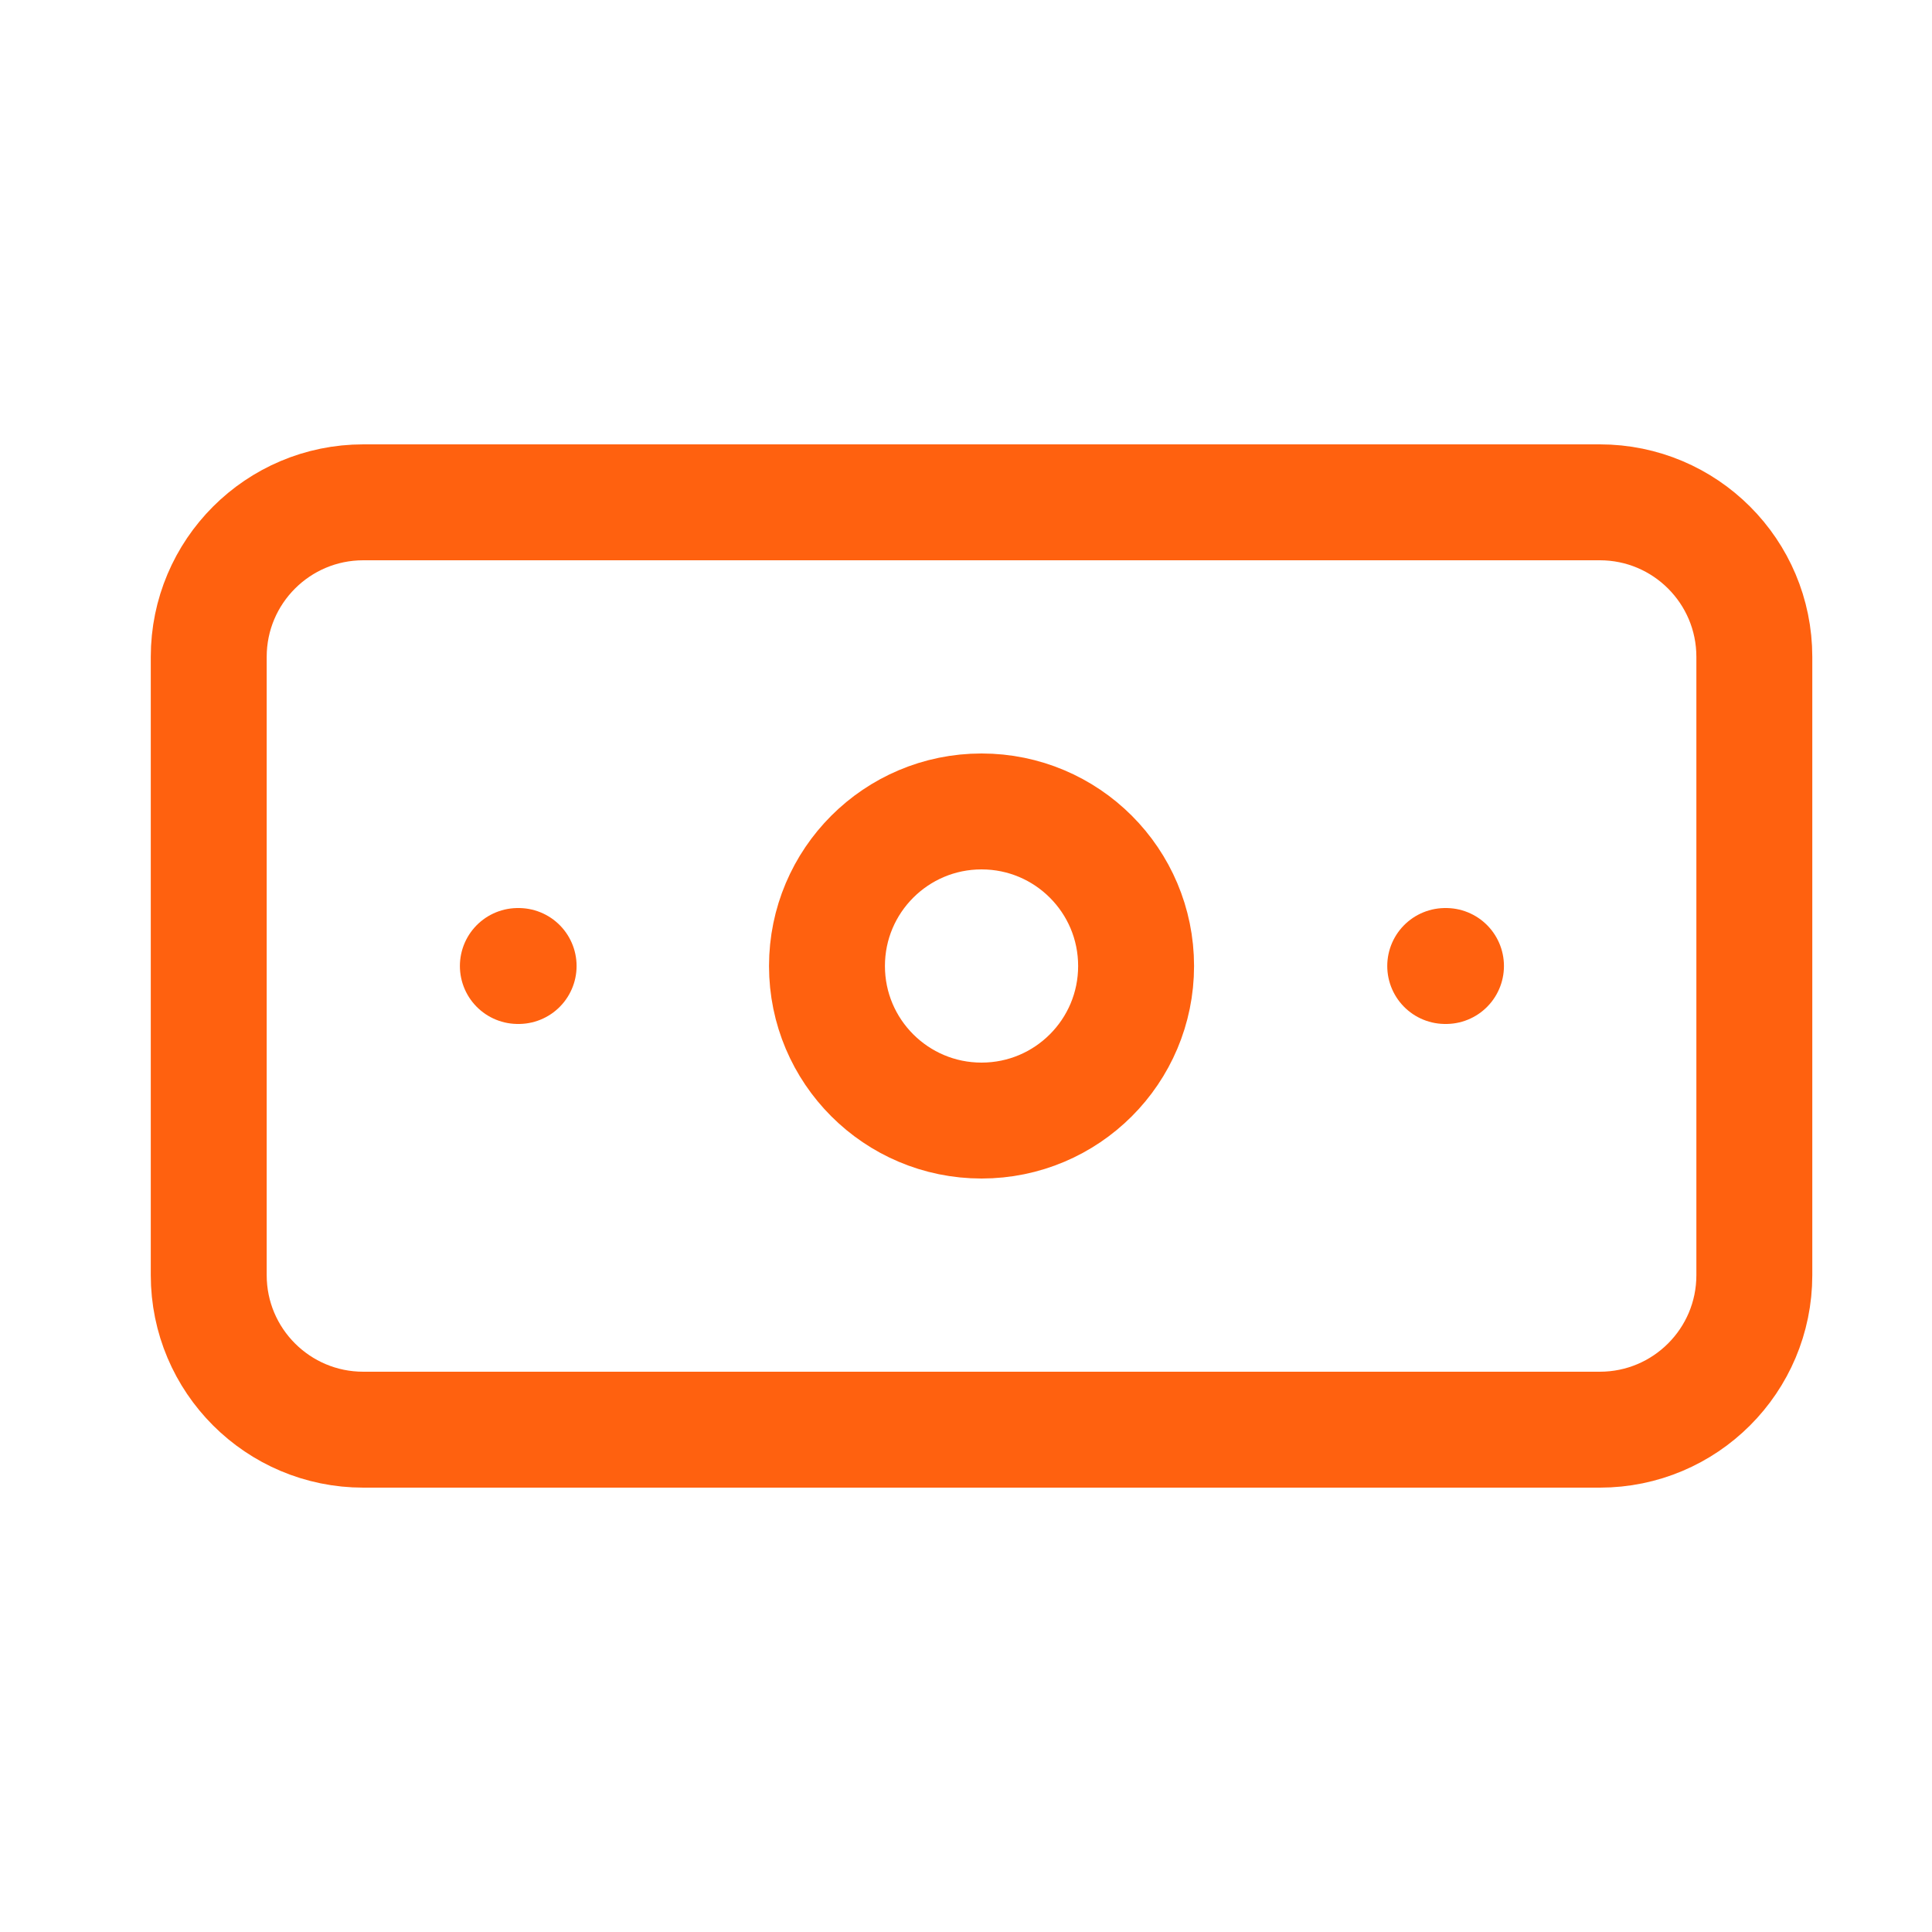
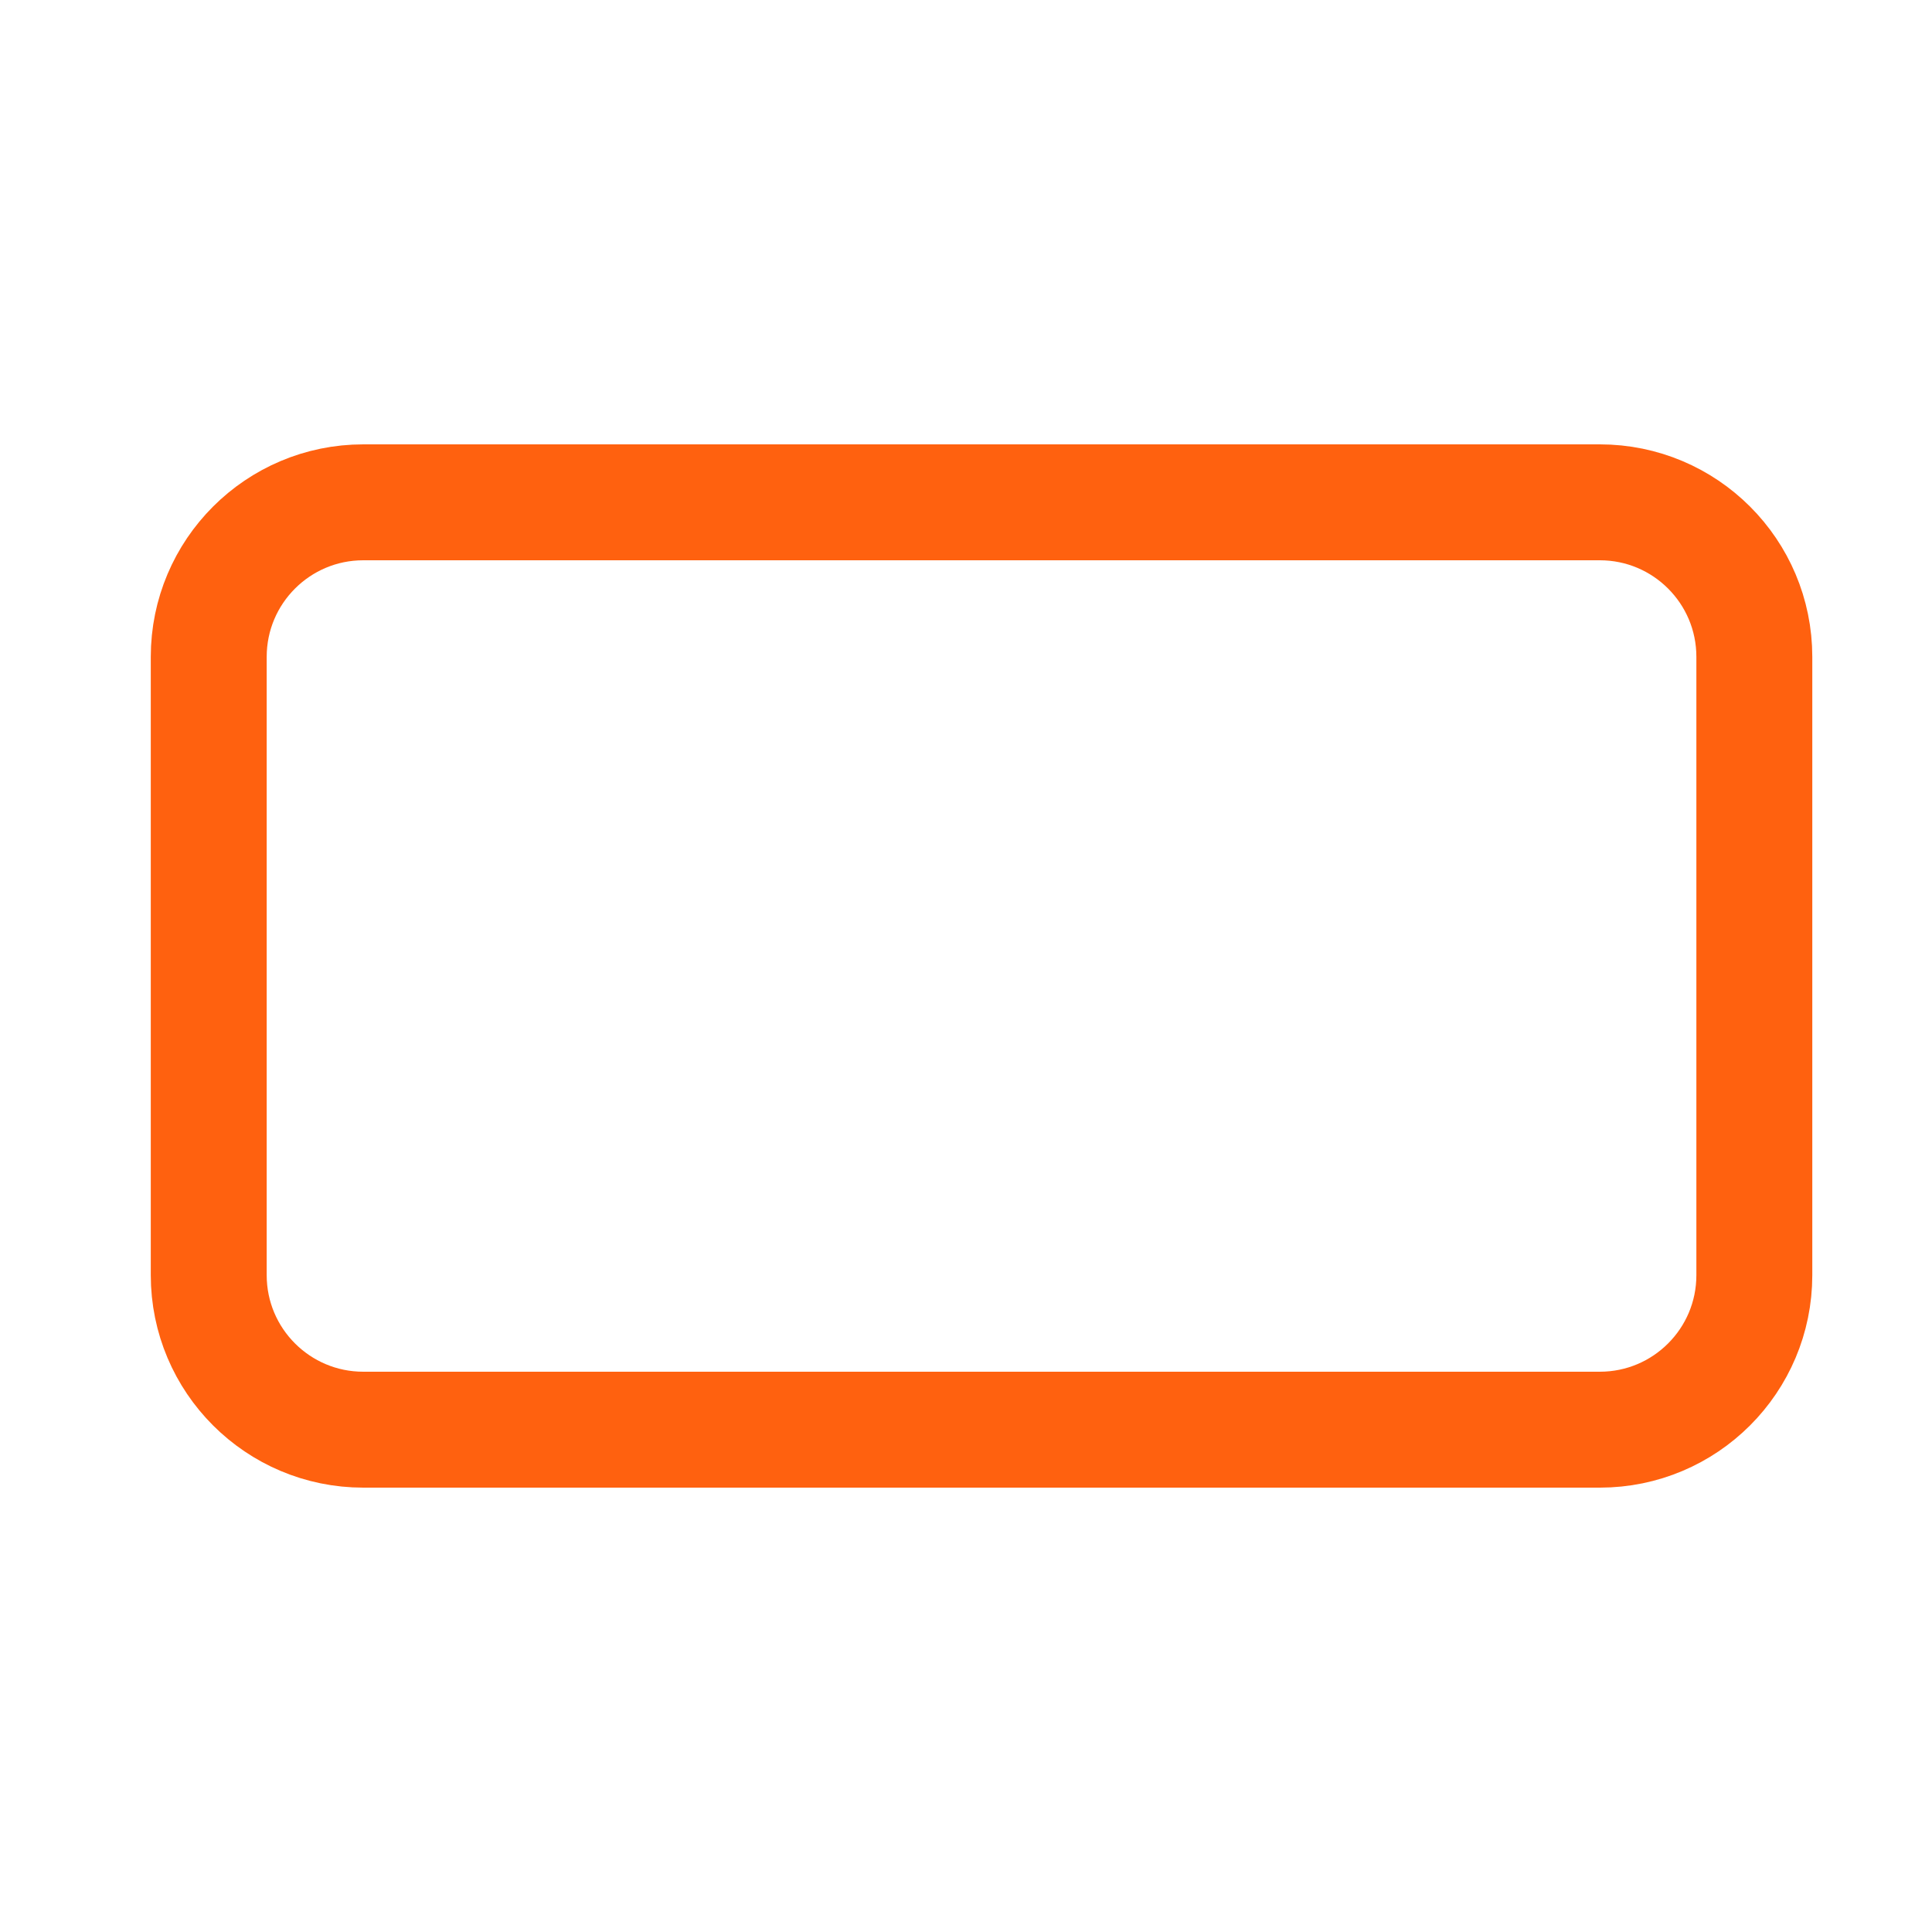
<svg xmlns="http://www.w3.org/2000/svg" width="24" height="24" viewBox="0 0 25 24" fill="none">
  <path d="M20.701 6H4.701C3.597 6 2.701 6.895 2.701 8V16C2.701 17.105 3.597 18 4.701 18H20.701C21.806 18 22.701 17.105 22.701 16V8C22.701 6.895 21.806 6 20.701 6Z" stroke="#FF610F" stroke-width="1.5" stroke-linecap="round" stroke-linejoin="round" />
-   <path d="M12.701 14C13.806 14 14.701 13.105 14.701 12C14.701 10.895 13.806 10 12.701 10C11.597 10 10.701 10.895 10.701 12C10.701 13.105 11.597 14 12.701 14Z" stroke="#FF610F" stroke-width="1.5" stroke-linecap="round" stroke-linejoin="round" />
-   <path d="M6.701 12H6.711M18.701 12H18.711" stroke="#FF610F" stroke-width="1.5" stroke-linecap="round" stroke-linejoin="round" />
</svg>